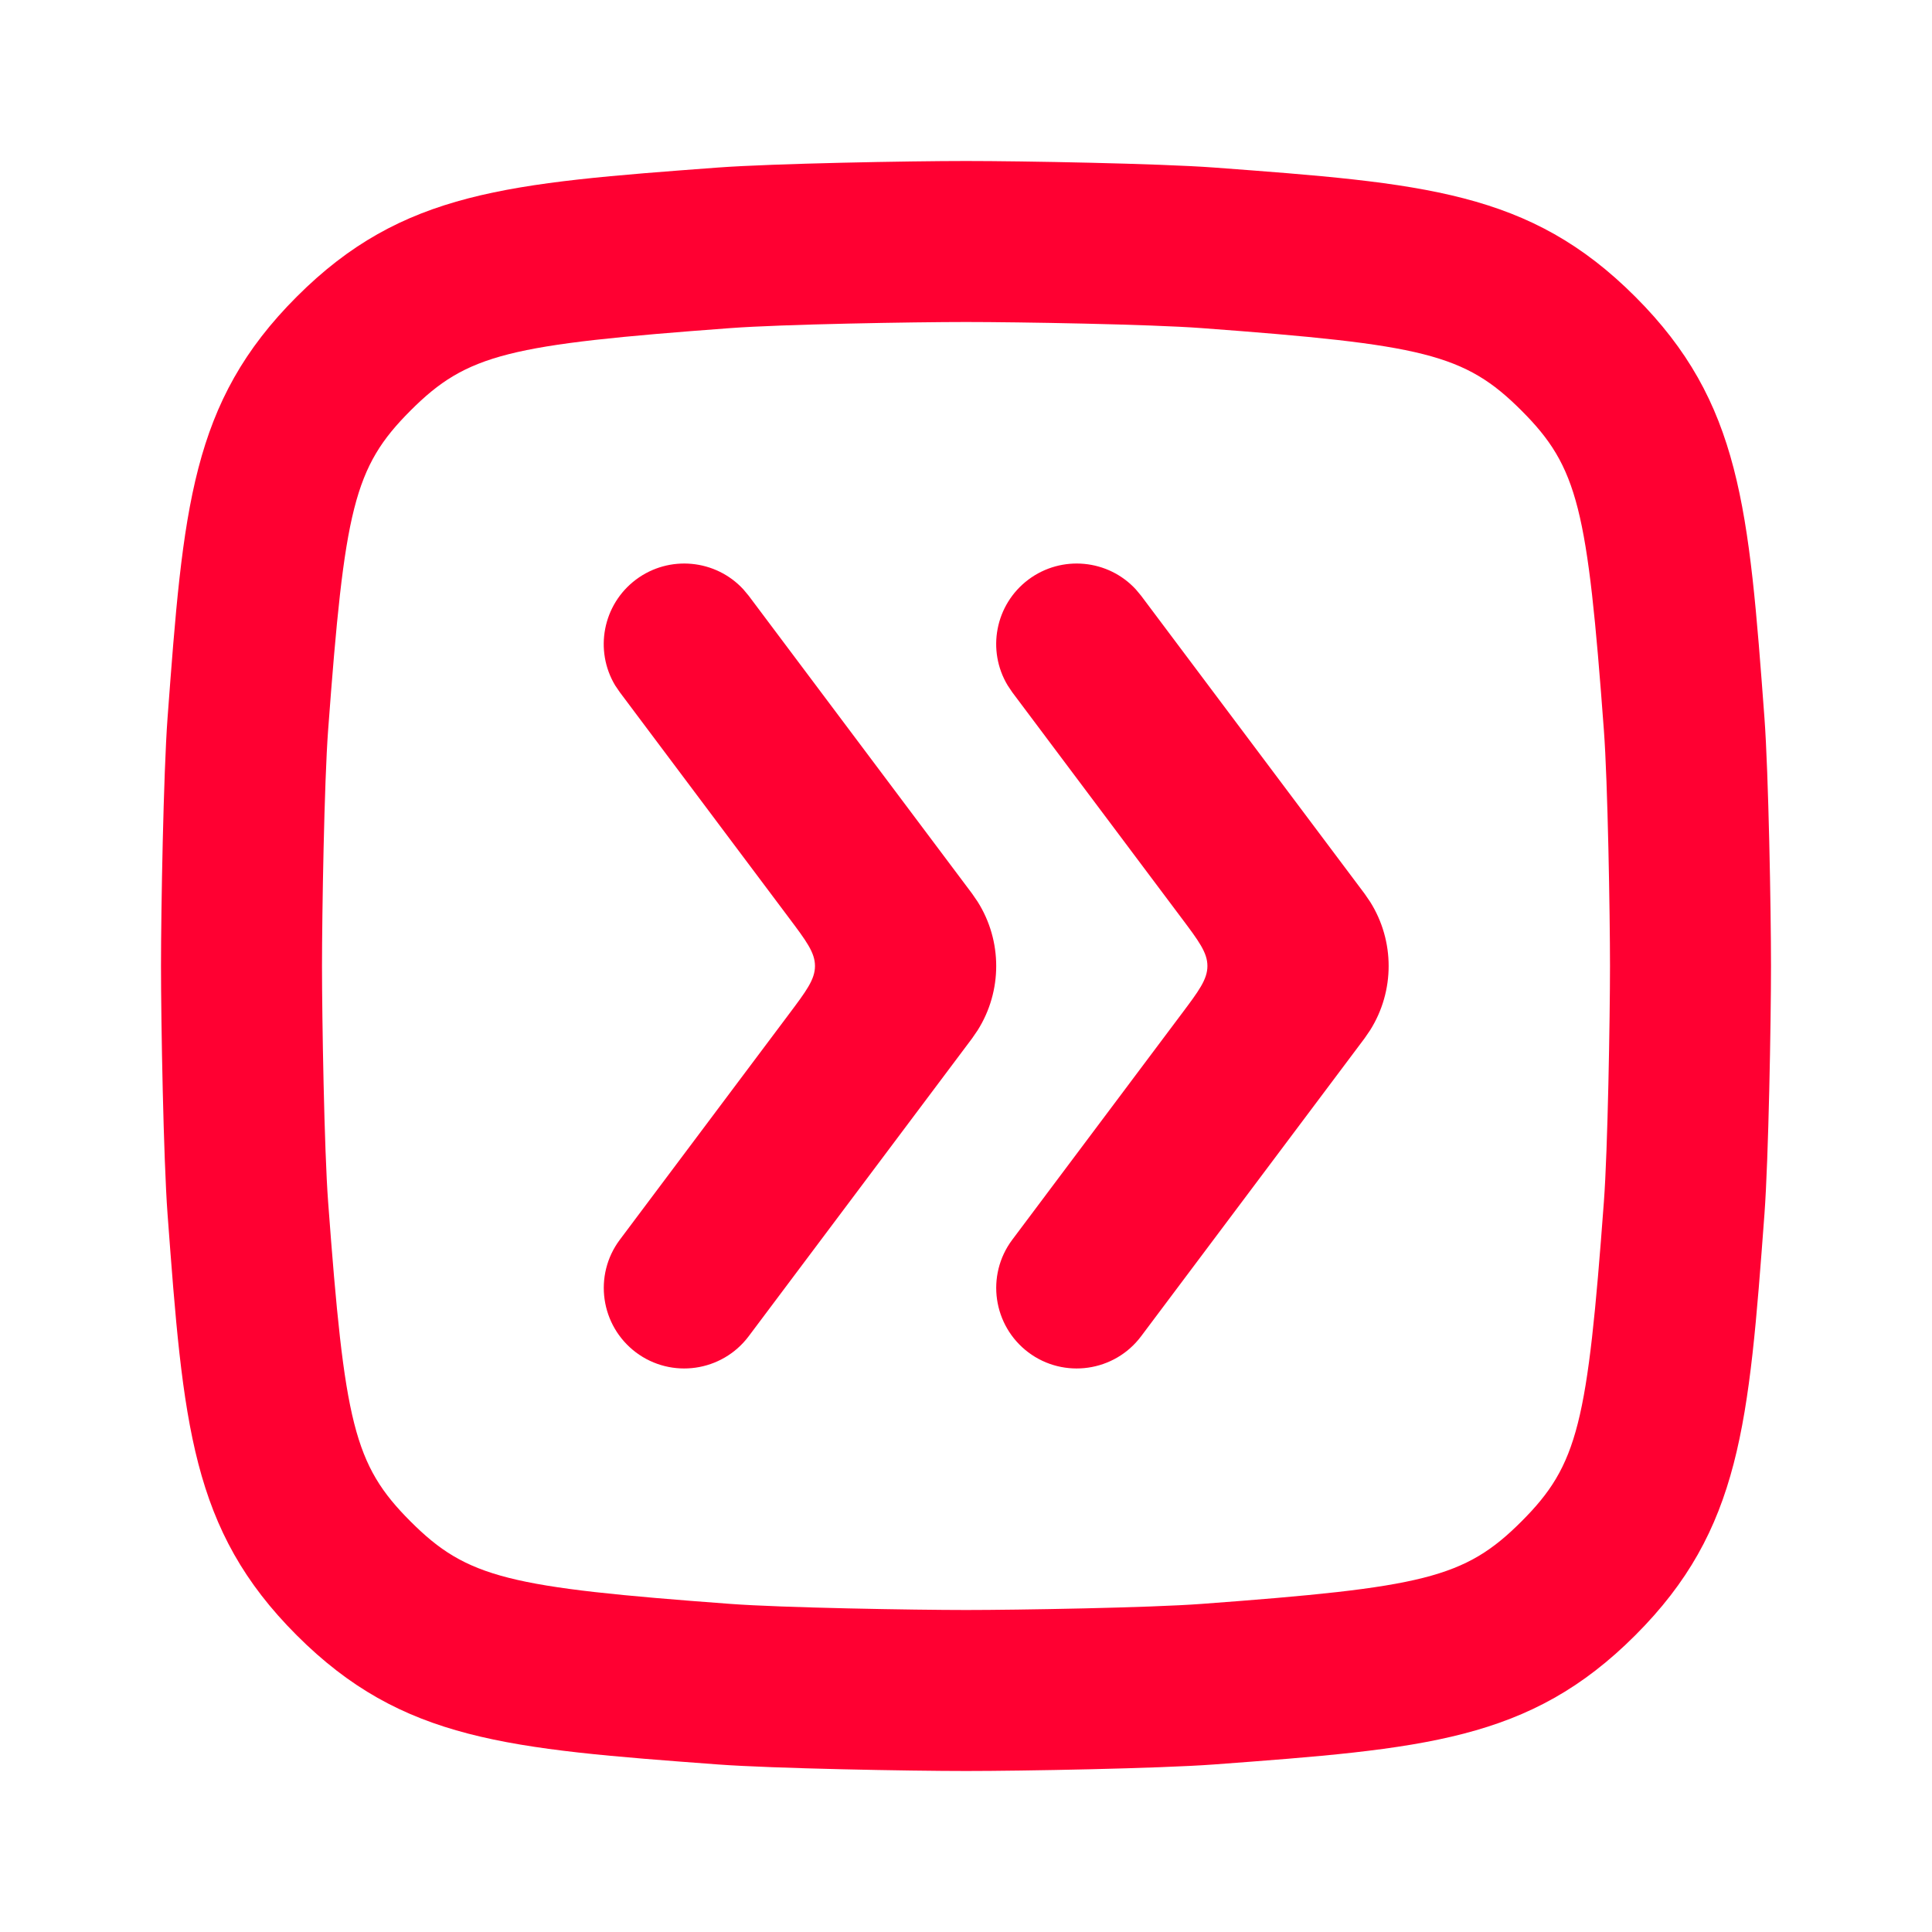
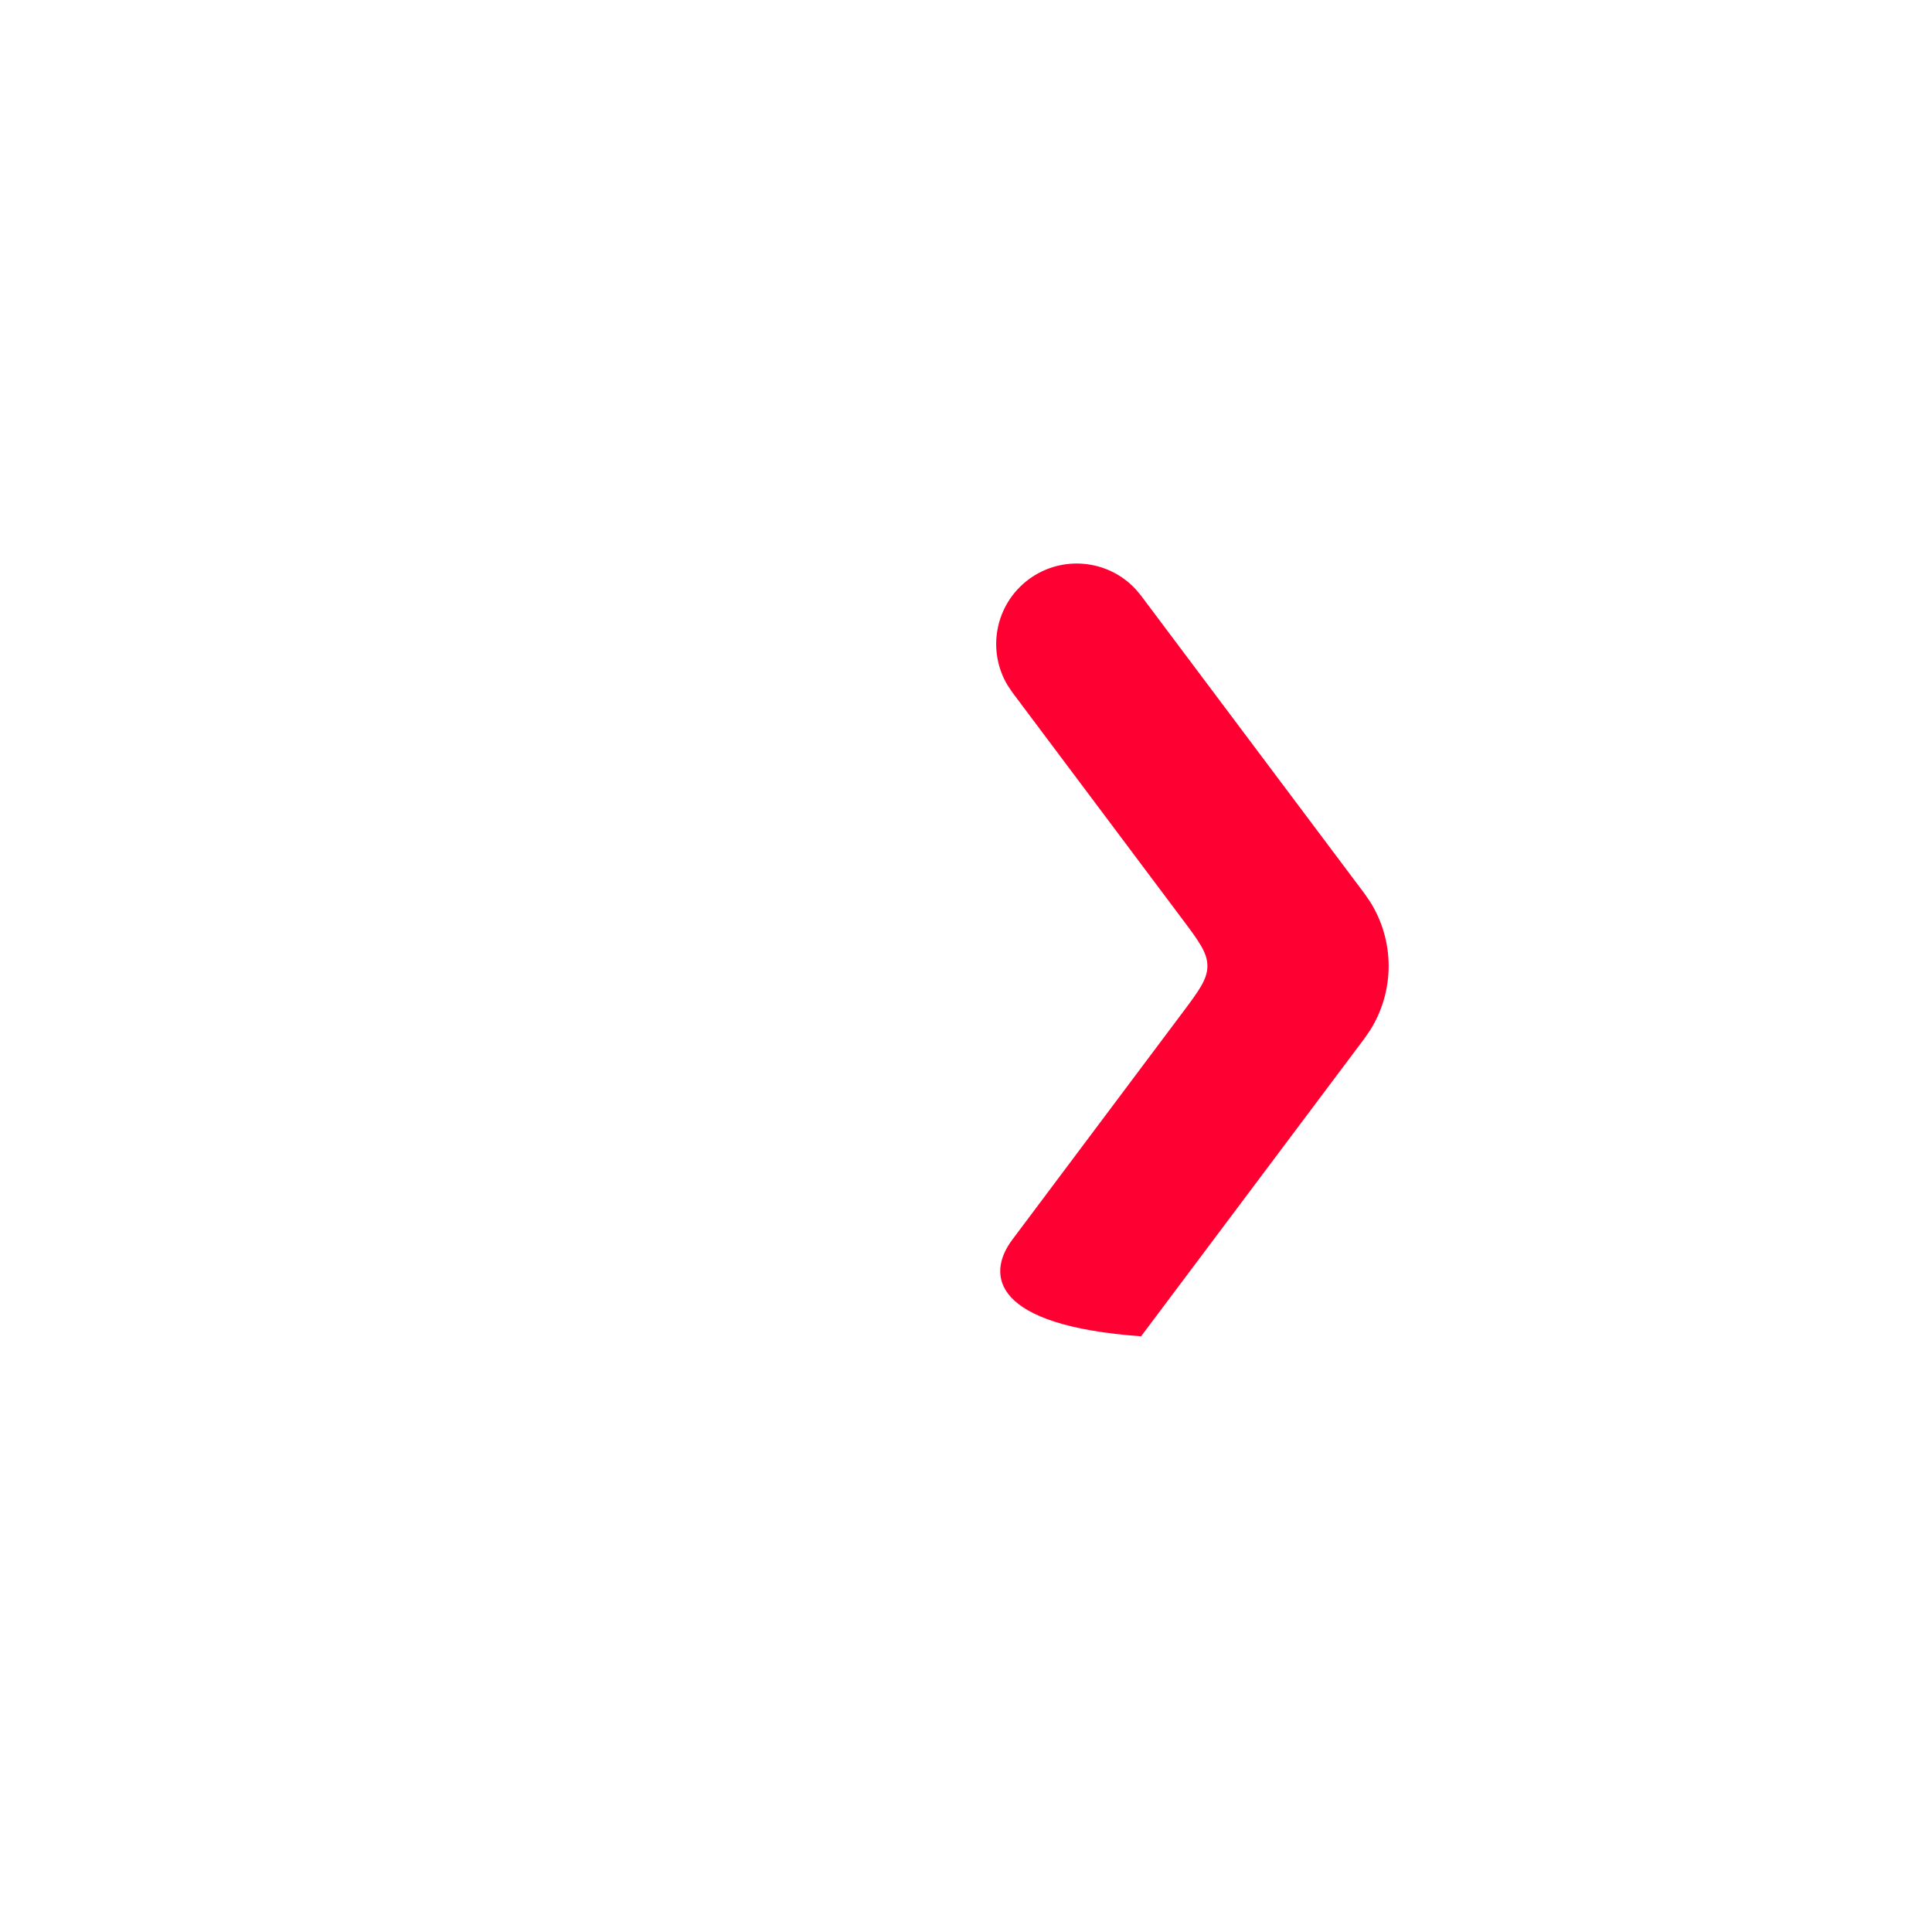
<svg xmlns="http://www.w3.org/2000/svg" width="24" height="24" viewBox="0 0 24 24" fill="none">
-   <path d="M7.9 7.2C8.314 6.89 8.891 6.949 9.234 7.321L9.3 7.4L12.075 11.1L12.145 11.202C12.452 11.689 12.452 12.311 12.145 12.798L12.075 12.9L9.3 16.6C8.968 17.041 8.342 17.131 7.9 16.8C7.459 16.468 7.369 15.842 7.7 15.4L9.799 12.6C10.016 12.311 10.124 12.167 10.124 12C10.124 11.833 10.016 11.689 9.799 11.4L7.7 8.6L7.642 8.515C7.381 8.081 7.486 7.511 7.9 7.2Z" fill="#FF0032" />
-   <path d="M12.775 7.2C13.19 6.89 13.766 6.949 14.109 7.321L14.175 7.4L16.95 11.1L17.02 11.202C17.327 11.689 17.327 12.311 17.02 12.798L16.95 12.9L14.175 16.6C13.844 17.041 13.217 17.131 12.775 16.8C12.334 16.468 12.244 15.842 12.575 15.4L14.674 12.6C14.891 12.311 14.999 12.167 14.999 12C14.999 11.833 14.891 11.689 14.674 11.4L12.575 8.6L12.518 8.515C12.256 8.081 12.361 7.511 12.775 7.2Z" fill="#FF0032" />
-   <path fill-rule="evenodd" clip-rule="evenodd" d="M3.686 3.686C2.373 4.999 2.276 6.307 2.081 8.923C2.031 9.601 2 11.3 2 12C2 12.7 2.031 14.399 2.081 15.077C2.276 17.693 2.373 19.001 3.686 20.314C4.999 21.627 6.307 21.724 8.923 21.919C9.601 21.969 11.3 22 12 22C12.7 22 14.399 21.969 15.077 21.919C17.693 21.724 19.001 21.627 20.314 20.314C21.627 19.001 21.724 17.693 21.919 15.077C21.969 14.399 22 12.7 22 12C22 11.3 21.969 9.601 21.919 8.923C21.724 6.307 21.627 4.999 20.314 3.686C19.001 2.373 17.693 2.276 15.077 2.081C14.399 2.031 12.7 2 12 2C11.3 2 9.601 2.031 8.923 2.081C6.307 2.276 4.999 2.373 3.686 3.686ZM12 4C11.358 4 9.708 4.028 9.071 4.076C6.321 4.28 5.806 4.394 5.1 5.1C4.394 5.806 4.28 6.321 4.076 9.071C4.028 9.708 4 11.358 4 12C4 12.642 4.028 14.292 4.076 14.929C4.28 17.679 4.394 18.194 5.1 18.9C5.806 19.606 6.321 19.72 9.071 19.924C9.708 19.972 11.358 20 12 20C12.642 20 14.292 19.972 14.929 19.924C17.679 19.72 18.194 19.606 18.9 18.9C19.606 18.194 19.72 17.679 19.924 14.929C19.972 14.292 20 12.642 20 12C20 11.358 19.972 9.708 19.924 9.071C19.72 6.321 19.606 5.806 18.9 5.1C18.194 4.394 17.679 4.28 14.929 4.076C14.292 4.028 12.642 4 12 4Z" fill="#FF0032" />
+   <path d="M12.775 7.2C13.19 6.89 13.766 6.949 14.109 7.321L14.175 7.4L16.95 11.1L17.02 11.202C17.327 11.689 17.327 12.311 17.02 12.798L16.95 12.9L14.175 16.6C12.334 16.468 12.244 15.842 12.575 15.4L14.674 12.6C14.891 12.311 14.999 12.167 14.999 12C14.999 11.833 14.891 11.689 14.674 11.4L12.575 8.6L12.518 8.515C12.256 8.081 12.361 7.511 12.775 7.2Z" fill="#FF0032" />
</svg>